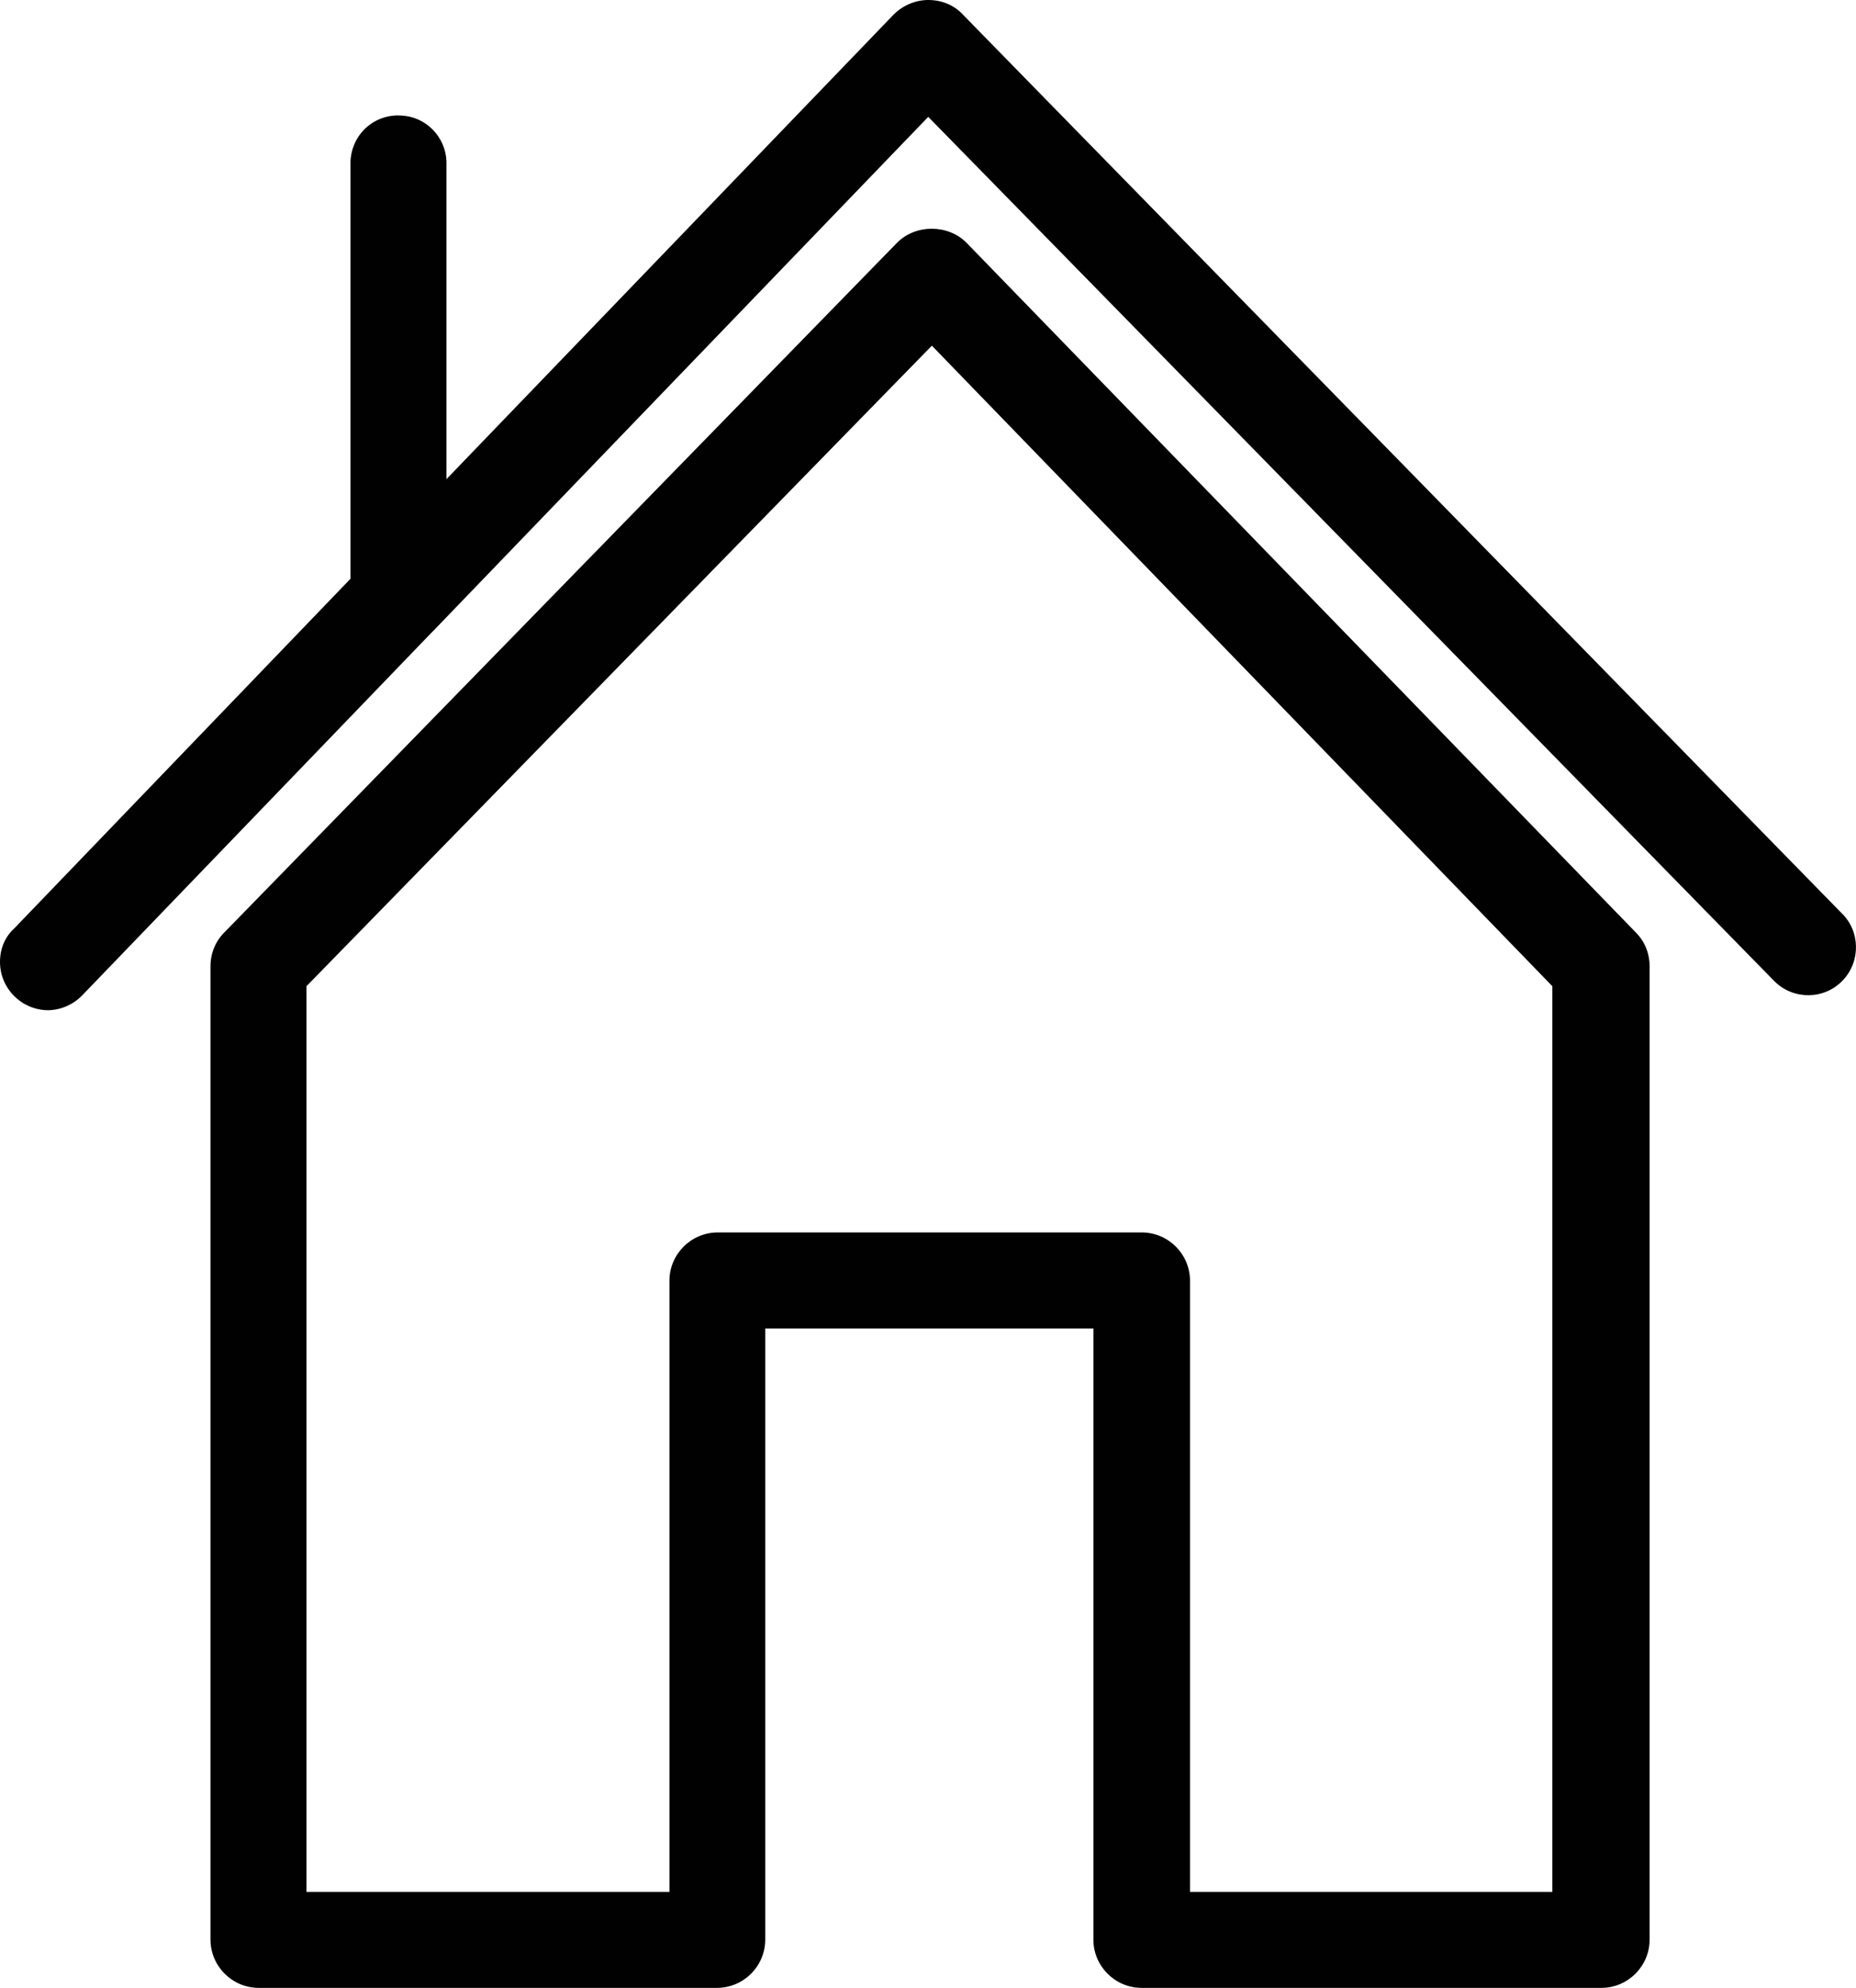
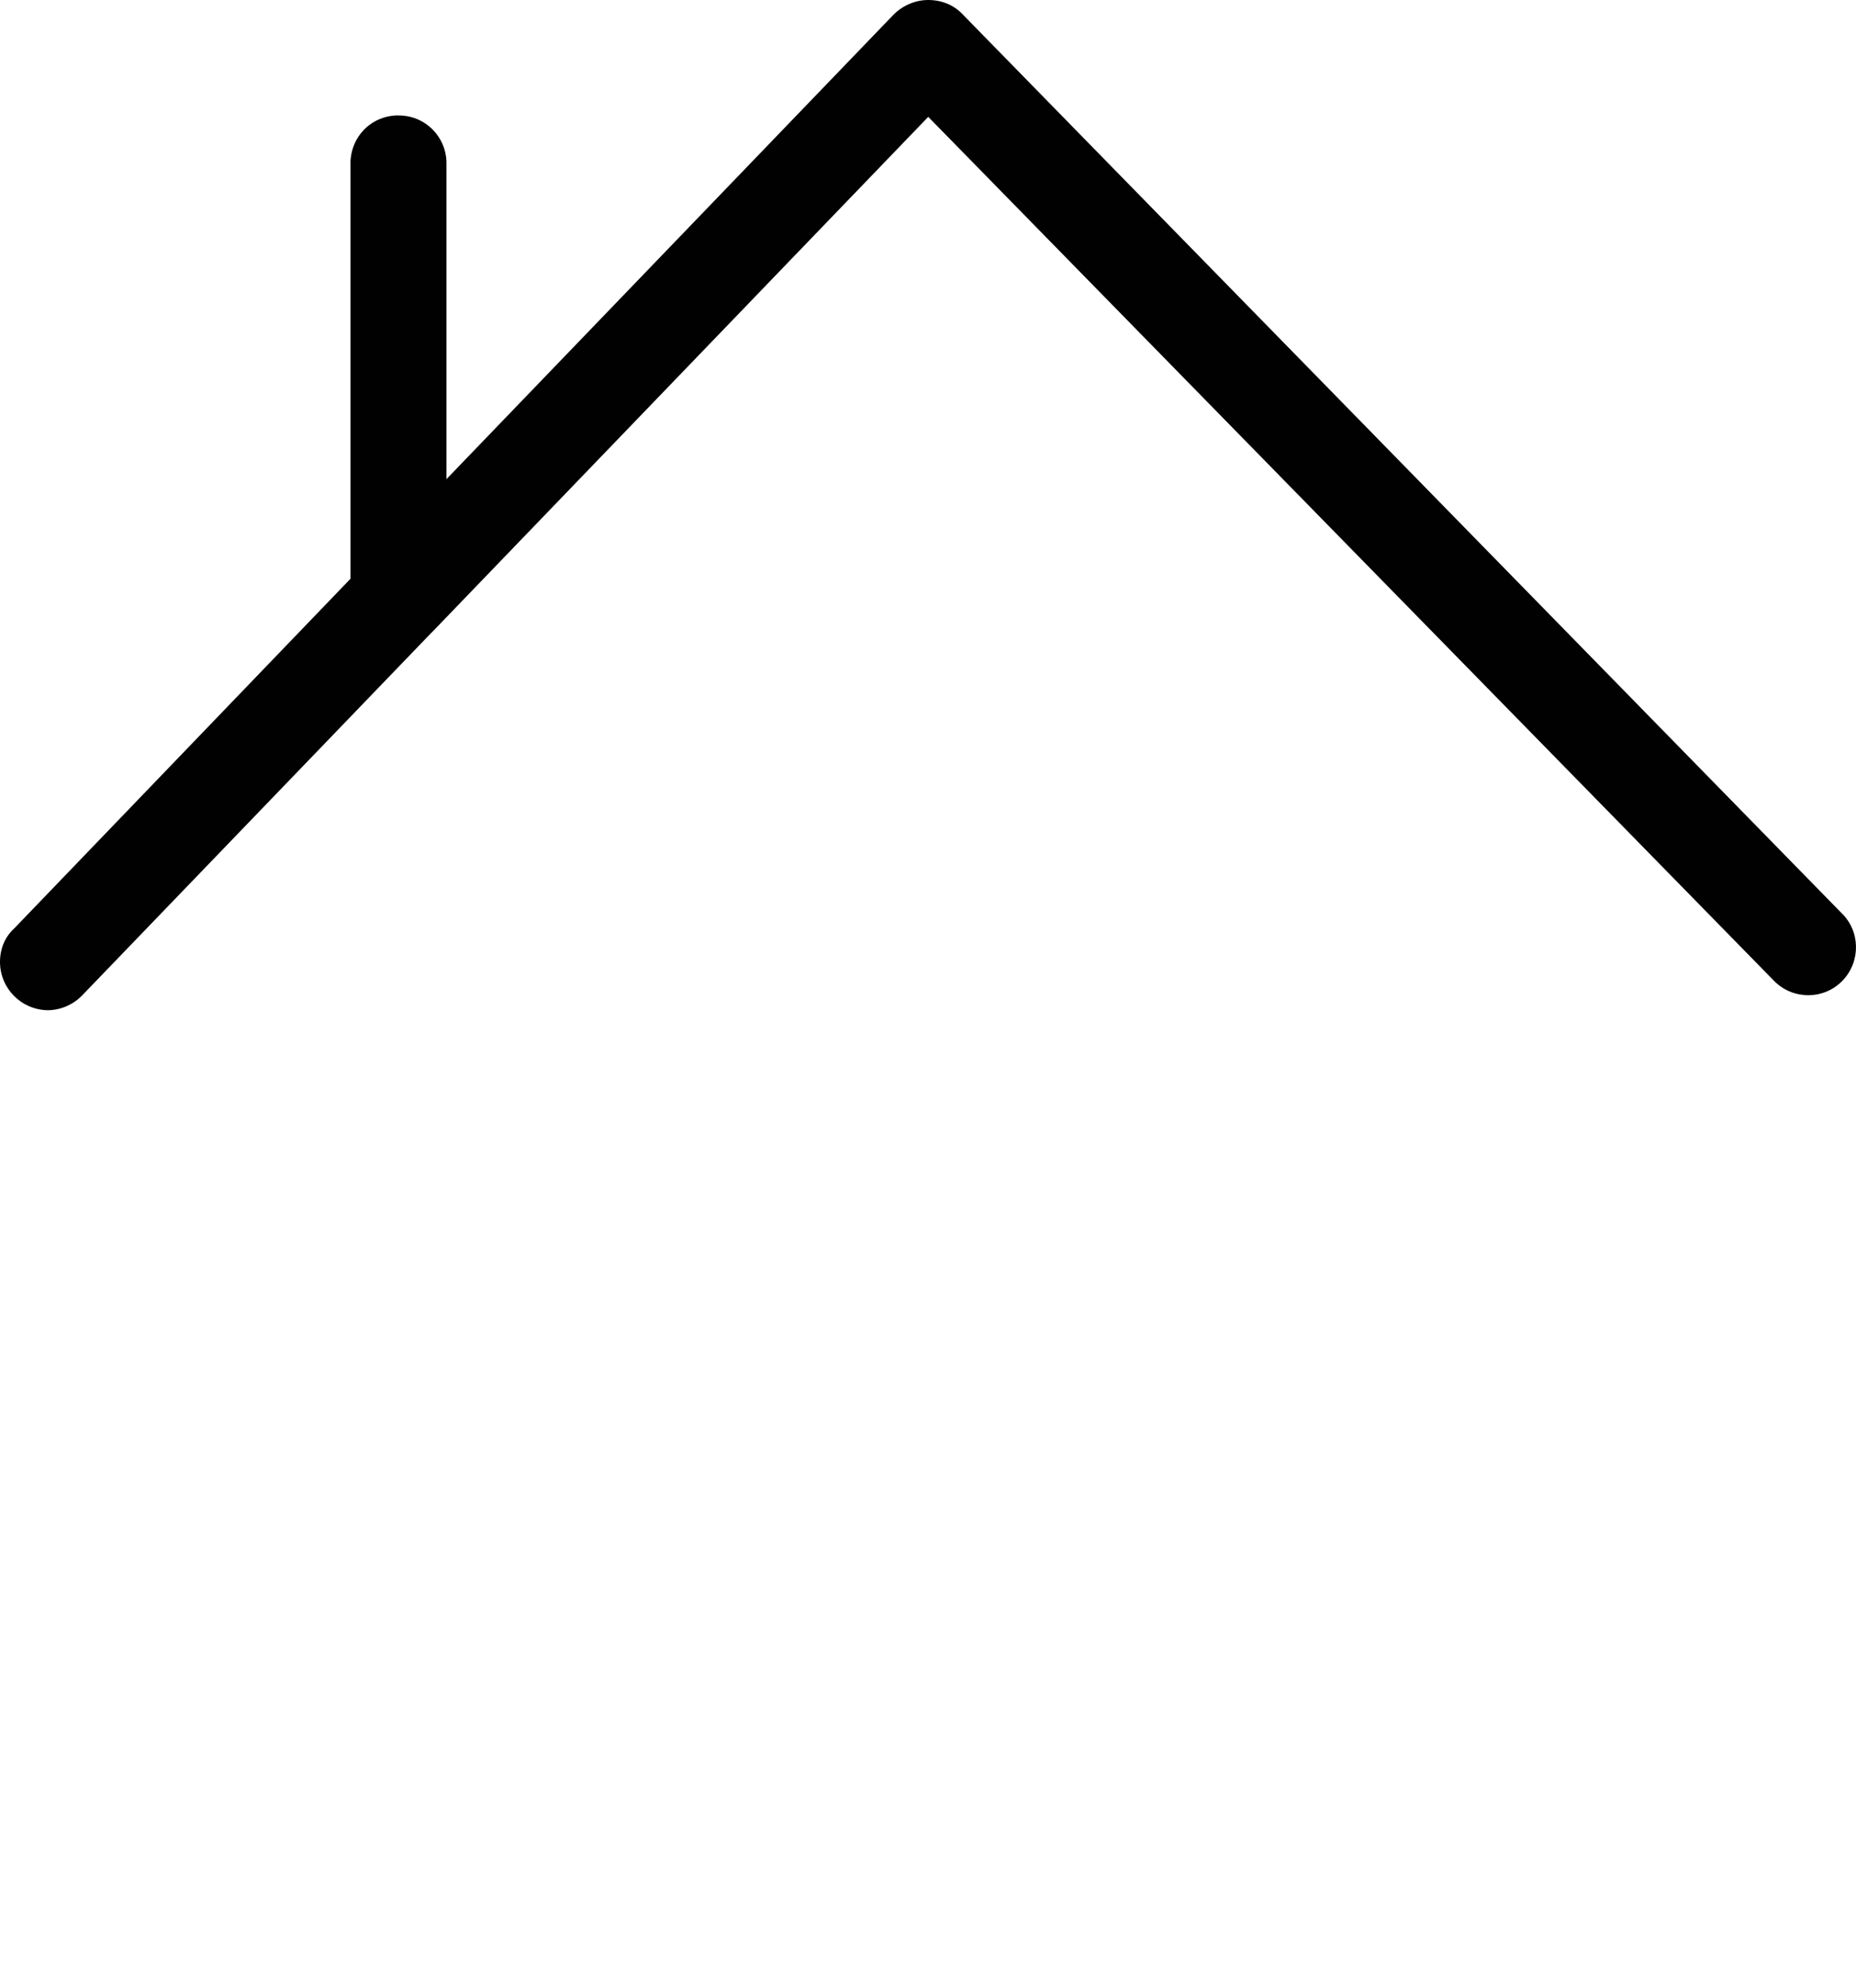
<svg xmlns="http://www.w3.org/2000/svg" id="Calque_2" viewBox="0 0 112.95 120.93">
  <defs>
    <style>.cls-1{fill:#010102;}</style>
  </defs>
  <g id="Calque_1-2">
    <g>
-       <path class="cls-1" d="M58.81,14.76c-1.12-1.12-3.08-1.13-4.21,0L13.65,56.73c-.54,.54-.84,1.27-.84,2.06v59.21c0,1.62,1.32,2.94,2.94,2.94h27.88c1.62,0,2.94-1.32,2.94-2.94v-37.18h19.97v37.18c0,1.62,1.32,2.94,2.94,2.94h27.97c1.62,0,2.94-1.32,2.94-2.94V58.79c0-.79-.3-1.52-.83-2.05L58.81,14.76Zm10.67,60.22h-25.8c-1.62,0-2.94,1.32-2.94,2.94v37.18H18.65V60L56.71,21.03l37.76,38.97v55.1h-22.05v-37.18c0-1.62-1.32-2.94-2.94-2.94Z" />
-       <path class="cls-1" d="M112.06,55.54L58.61,.9c-.53-.58-1.28-.9-2.12-.9-.77,0-1.54,.32-2.11,.89L27.17,29.15V9.81c-.06-1.51-1.28-2.73-2.77-2.78-.77-.05-1.53,.21-2.11,.73-.58,.52-.93,1.27-.96,2.07v25.38L.86,56.49c-.55,.5-.86,1.22-.86,2.03,0,1.61,1.29,2.91,2.89,2.94h.04s0,0,0,0c.76-.01,1.51-.33,2.06-.89l21.23-22.04c.06-.06,.12-.12,.18-.18L56.49,7.11l51.4,52.49,.15,.15c1.16,1.1,3.01,1.06,4.11-.11,1.1-1.16,1.06-3.01-.09-4.1Zm-3.61,3.78h0s0,0,0,0h0Z" />
+       <path class="cls-1" d="M112.06,55.54L58.61,.9c-.53-.58-1.28-.9-2.12-.9-.77,0-1.54,.32-2.11,.89L27.17,29.15V9.81c-.06-1.51-1.28-2.73-2.77-2.78-.77-.05-1.53,.21-2.11,.73-.58,.52-.93,1.27-.96,2.07v25.38L.86,56.49c-.55,.5-.86,1.22-.86,2.03,0,1.61,1.29,2.91,2.89,2.94h.04s0,0,0,0c.76-.01,1.51-.33,2.06-.89l21.23-22.04c.06-.06,.12-.12,.18-.18L56.49,7.11l51.4,52.49,.15,.15c1.16,1.1,3.01,1.06,4.11-.11,1.1-1.16,1.06-3.01-.09-4.1Zm-3.61,3.78s0,0,0,0h0Z" />
    </g>
  </g>
</svg>